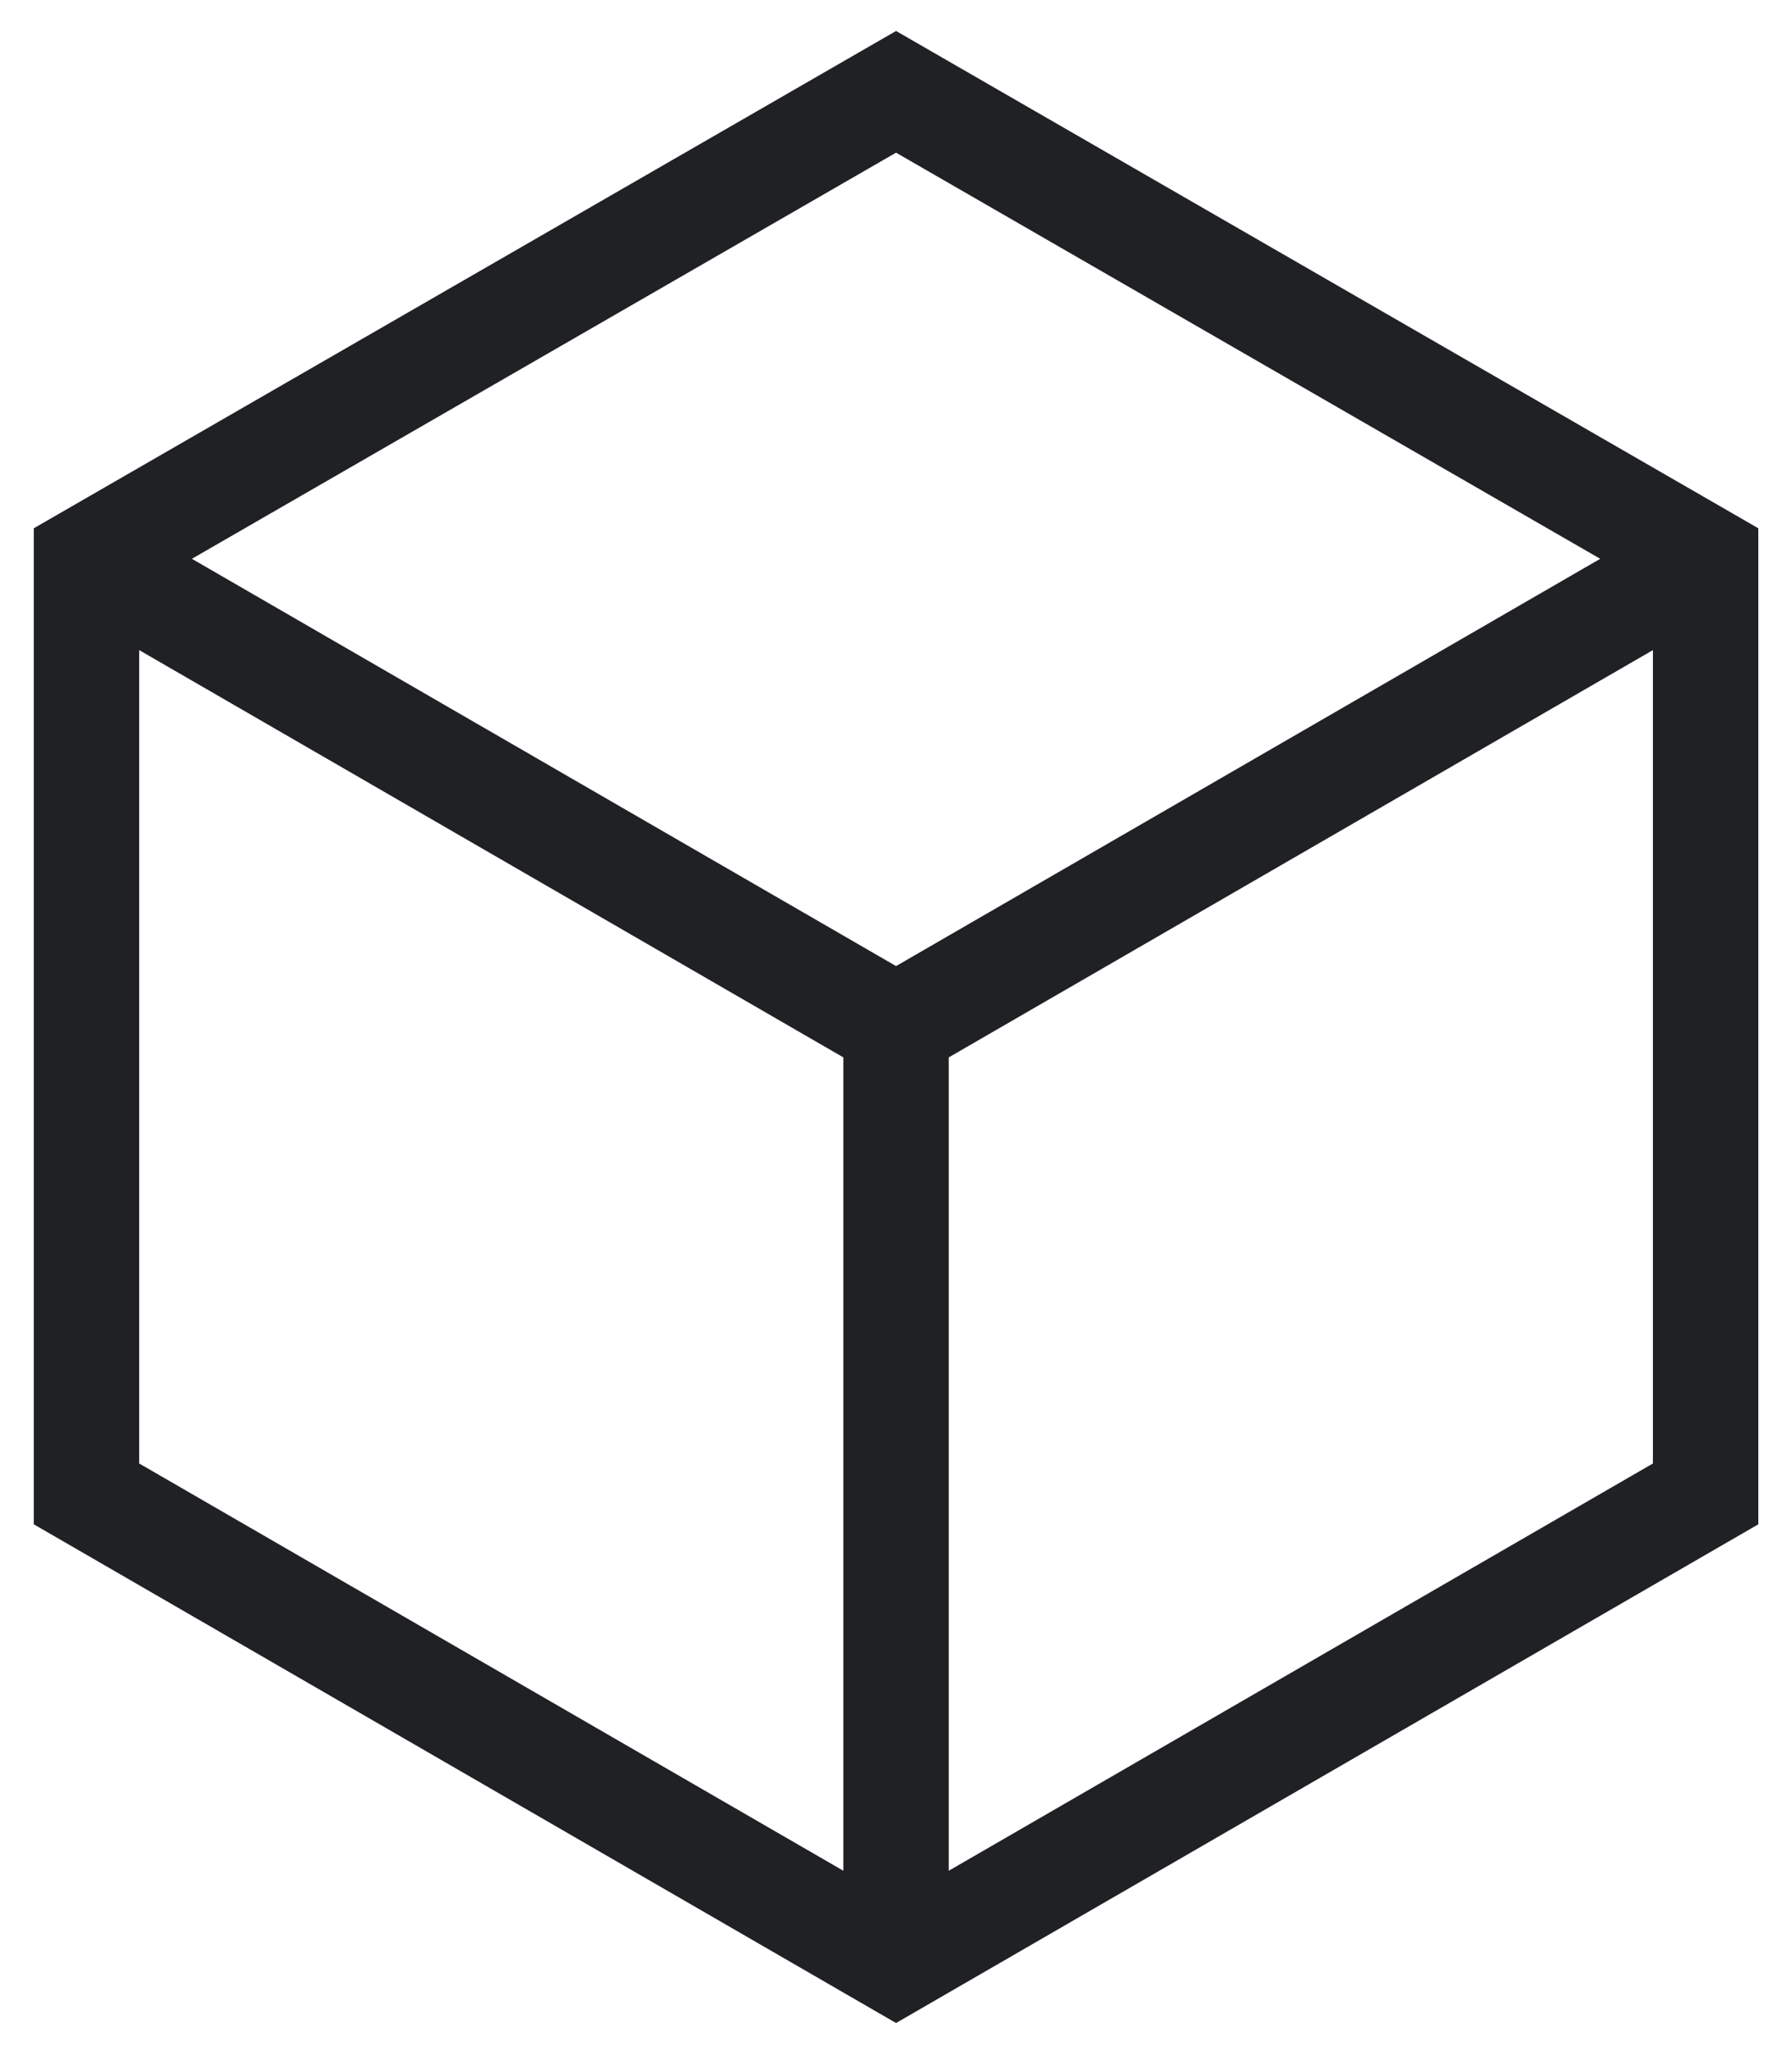
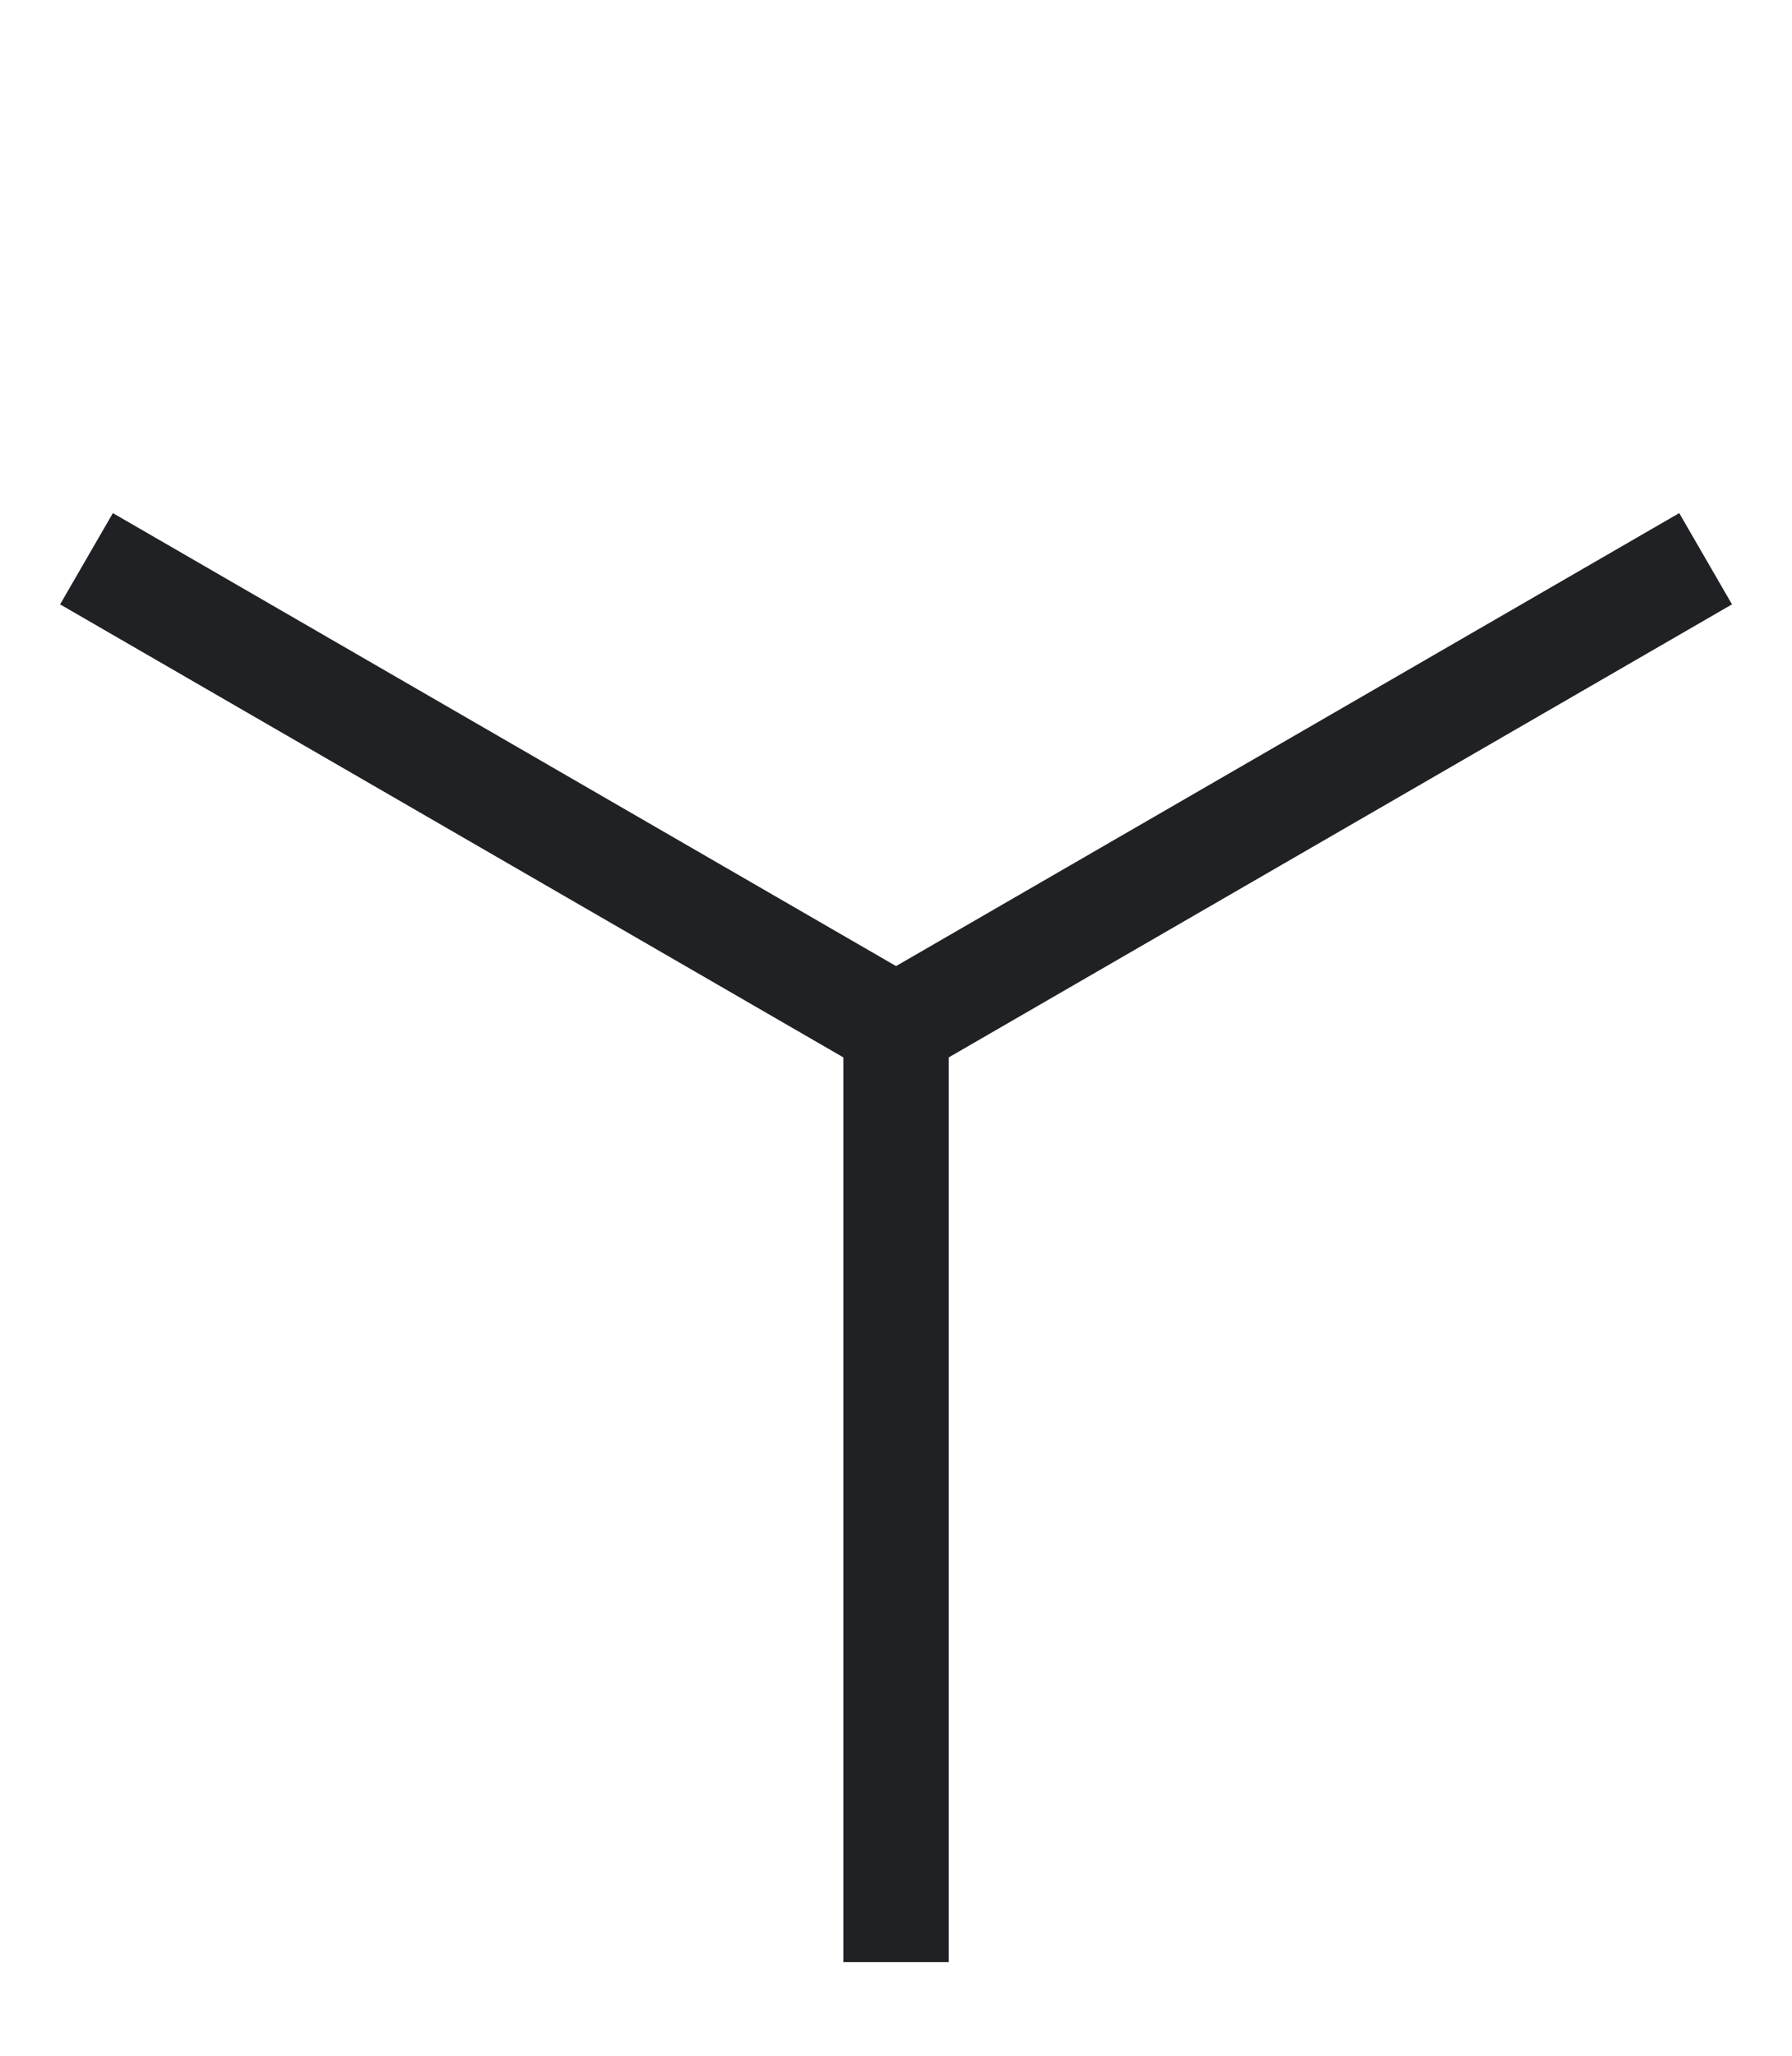
<svg xmlns="http://www.w3.org/2000/svg" width="34" height="39" viewBox="0 0 34 39" fill="none">
-   <path d="M1.641 10.6V28.341L17.001 37.224L32.361 28.341V10.6L17.001 1.742L1.641 10.6Z" stroke="#202125" stroke-width="2" stroke-miterlimit="10" />
  <path d="M17.001 37.224V19.483L1.641 10.6L17.001 19.483L32.361 10.6" stroke="#202125" stroke-width="2" stroke-miterlimit="10" />
</svg>